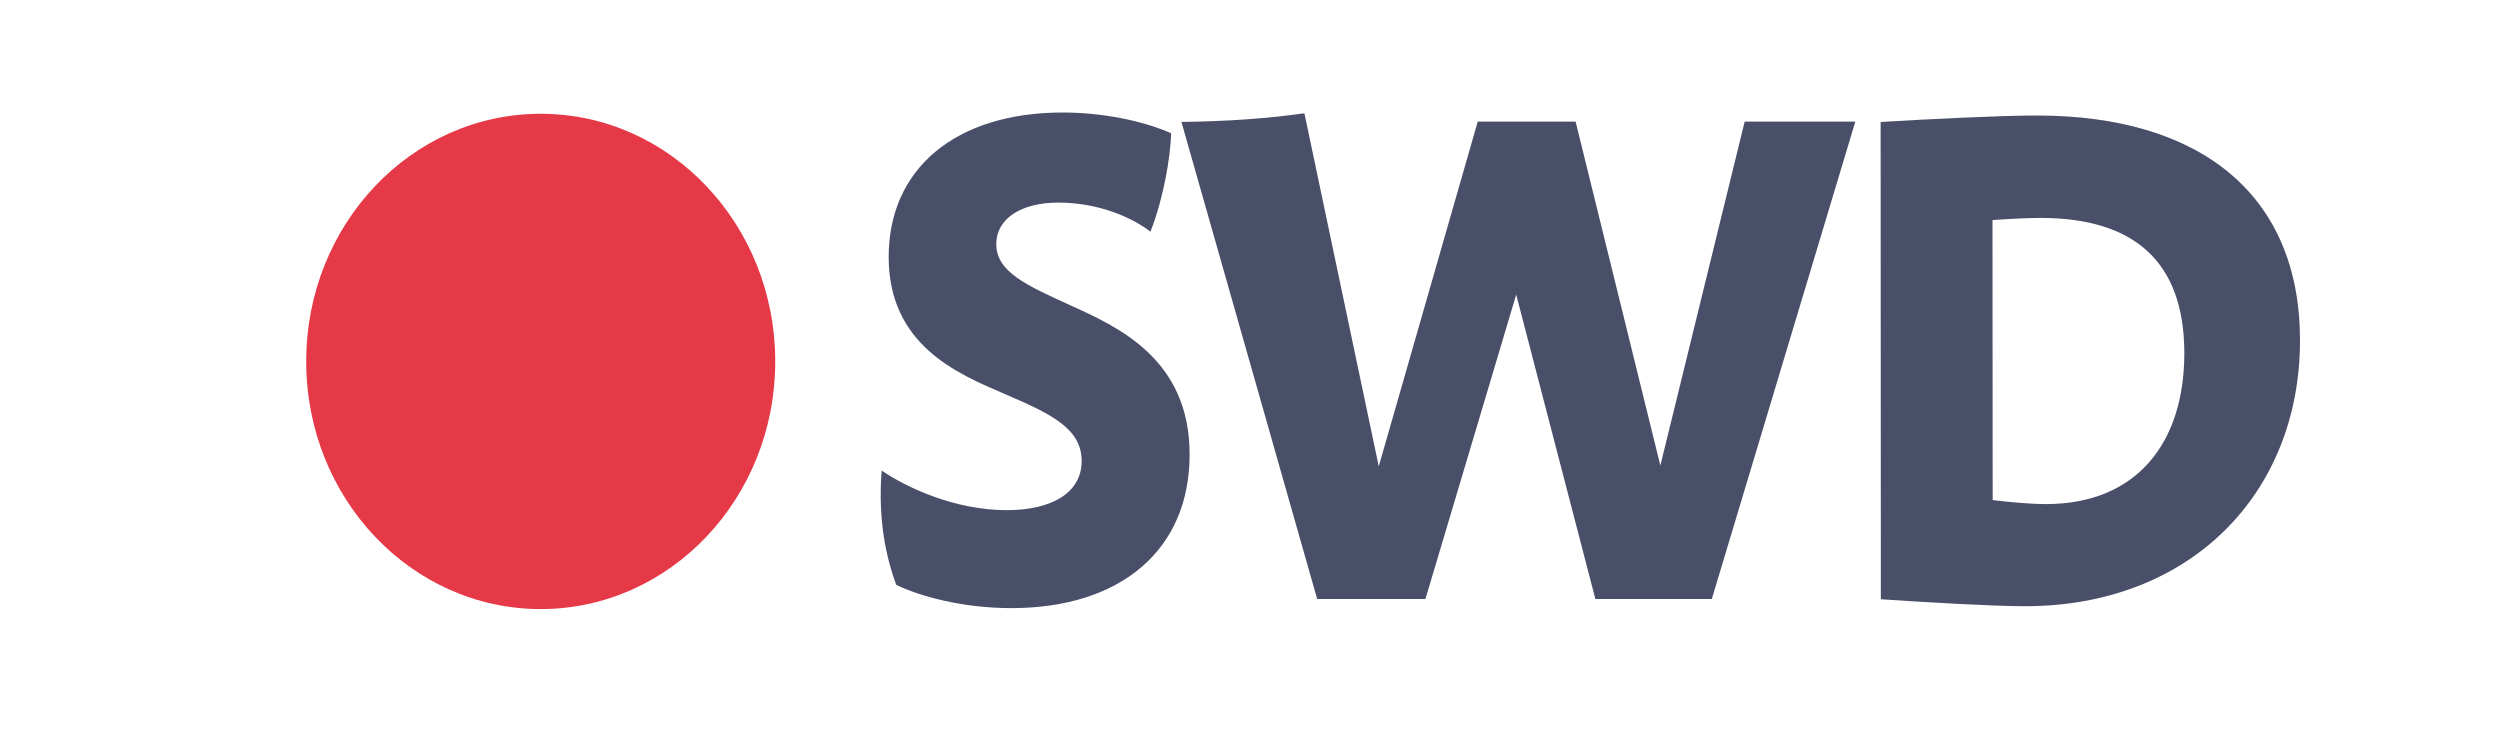
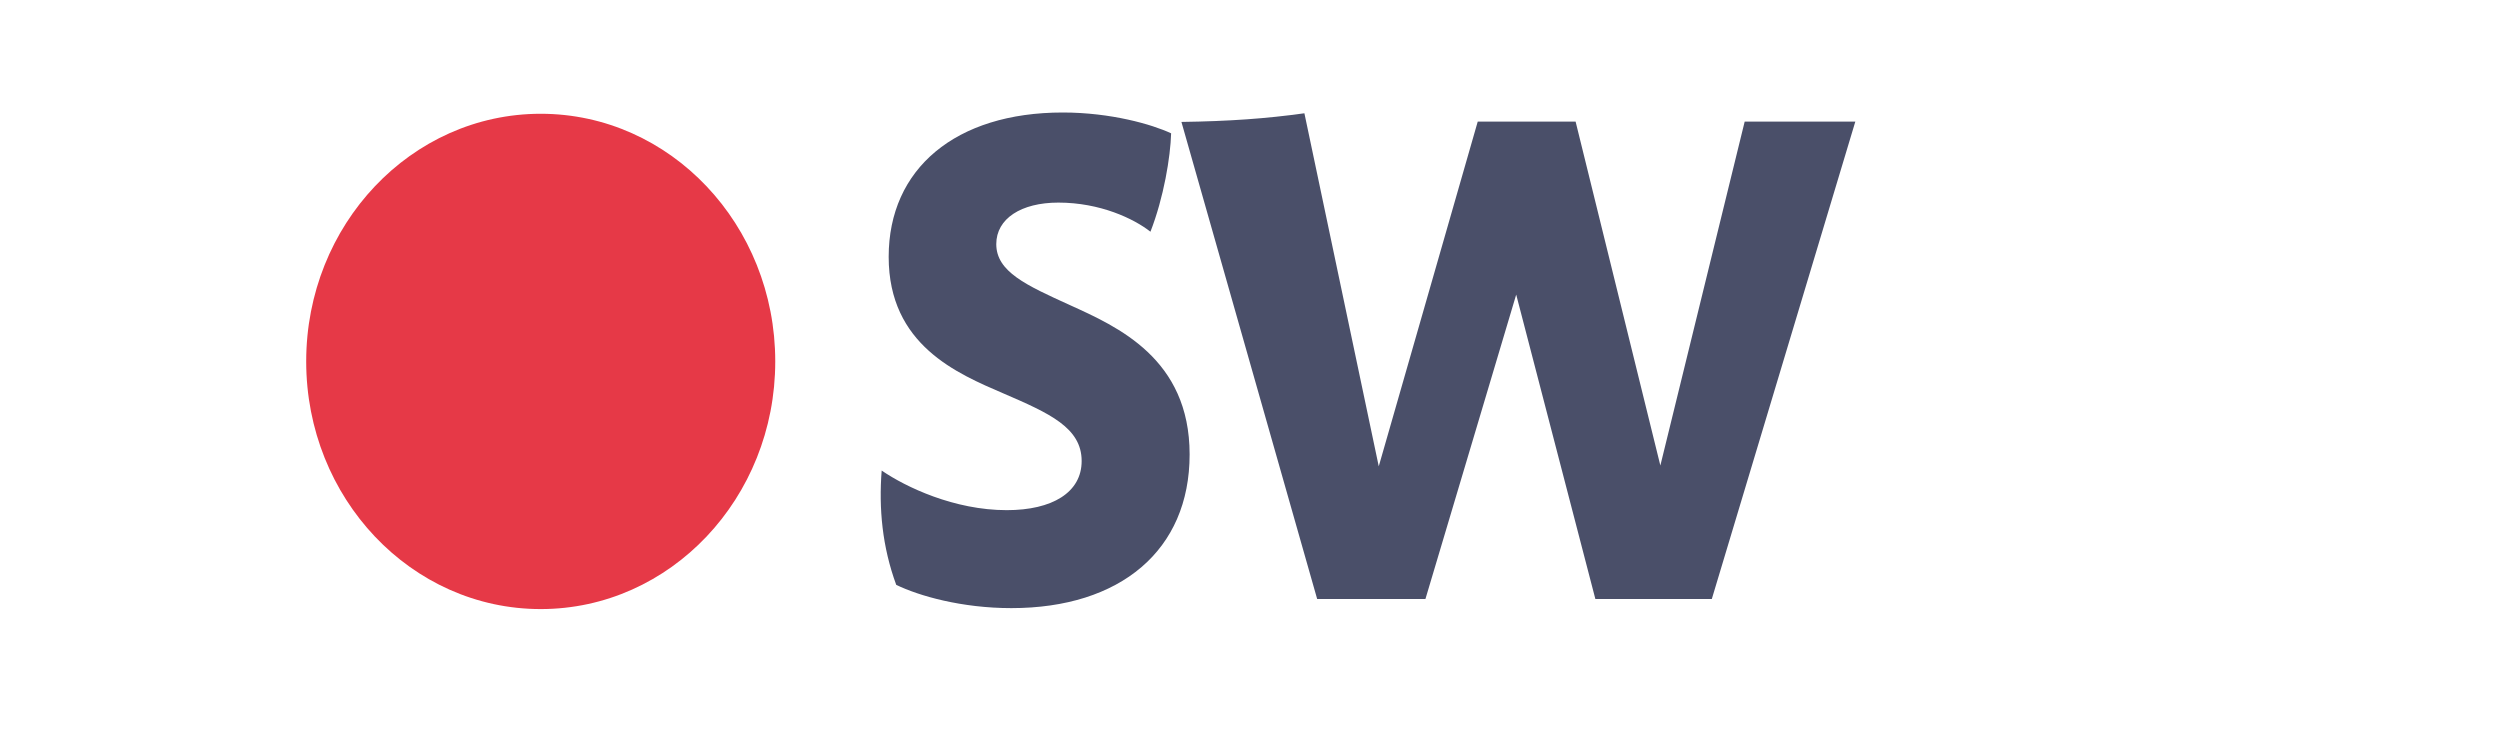
<svg xmlns="http://www.w3.org/2000/svg" id="Ebene_1" data-name="Ebene 1" viewBox="0 0 1000 300">
  <defs>
    <style> .cls-1 { fill: #4a4f69; } .cls-1, .cls-2 { stroke-width: 0px; } .cls-2 { fill: #e63947; } </style>
  </defs>
  <g>
    <path class="cls-1" d="M358.49,233.94c-5.59-15.24-7-30.48-5.82-45.72,9.65,6.61,29.03,15.84,50.02,15.84,18.25,0,29.97-7.1,29.97-19.65,0-13.33-12.89-19.11-31.27-27.03-18.45-7.95-45.92-19.36-45.92-54.64s26.79-57.74,69.61-57.74c19.24,0,35.72,4.75,43.37,8.33-.27,9.46-2.93,25.65-8.27,39.36-6.64-5.22-20.13-11.65-36.84-11.65-14.86,0-24.83,6.4-24.83,16.61,0,11.05,12.01,16.46,29.46,24.39,18.98,8.62,47.88,21.37,47.88,59.73s-27.72,61.48-71.31,61.48c-19.84,0-36.93-4.87-46.05-9.31Z" />
    <path class="cls-1" d="M742.13,48.64l-57.41,190.97h-46.57l-31.67-121.77-36.31,121.77h-43.3l-54.3-190.84c19.24-.27,34.06-1.35,49.19-3.46l29.74,141.22,39.59-137.89h39.15l33.9,137.57,33.73-137.57h44.27Z" />
-     <path class="cls-1" d="M920,136.11c0,61.31-43.89,106.38-110.03,106.38-13.01,0-40.07-1.59-57.63-2.79l-.09-190.91c18.66-1.12,47.95-2.59,62.38-2.59,65.91,0,105.37,31.96,105.37,89.91ZM873.73,141.28c0-36.72-20.2-54.11-57.49-54.11-5.2,0-12.62.4-19.24.86l.07,112.01c6.54.8,14.97,1.59,21.3,1.59,36.14,0,55.36-24.3,55.36-60.35Z" />
  </g>
  <ellipse class="cls-2" cx="216.29" cy="144.57" rx="93.81" ry="99.06" />
</svg>